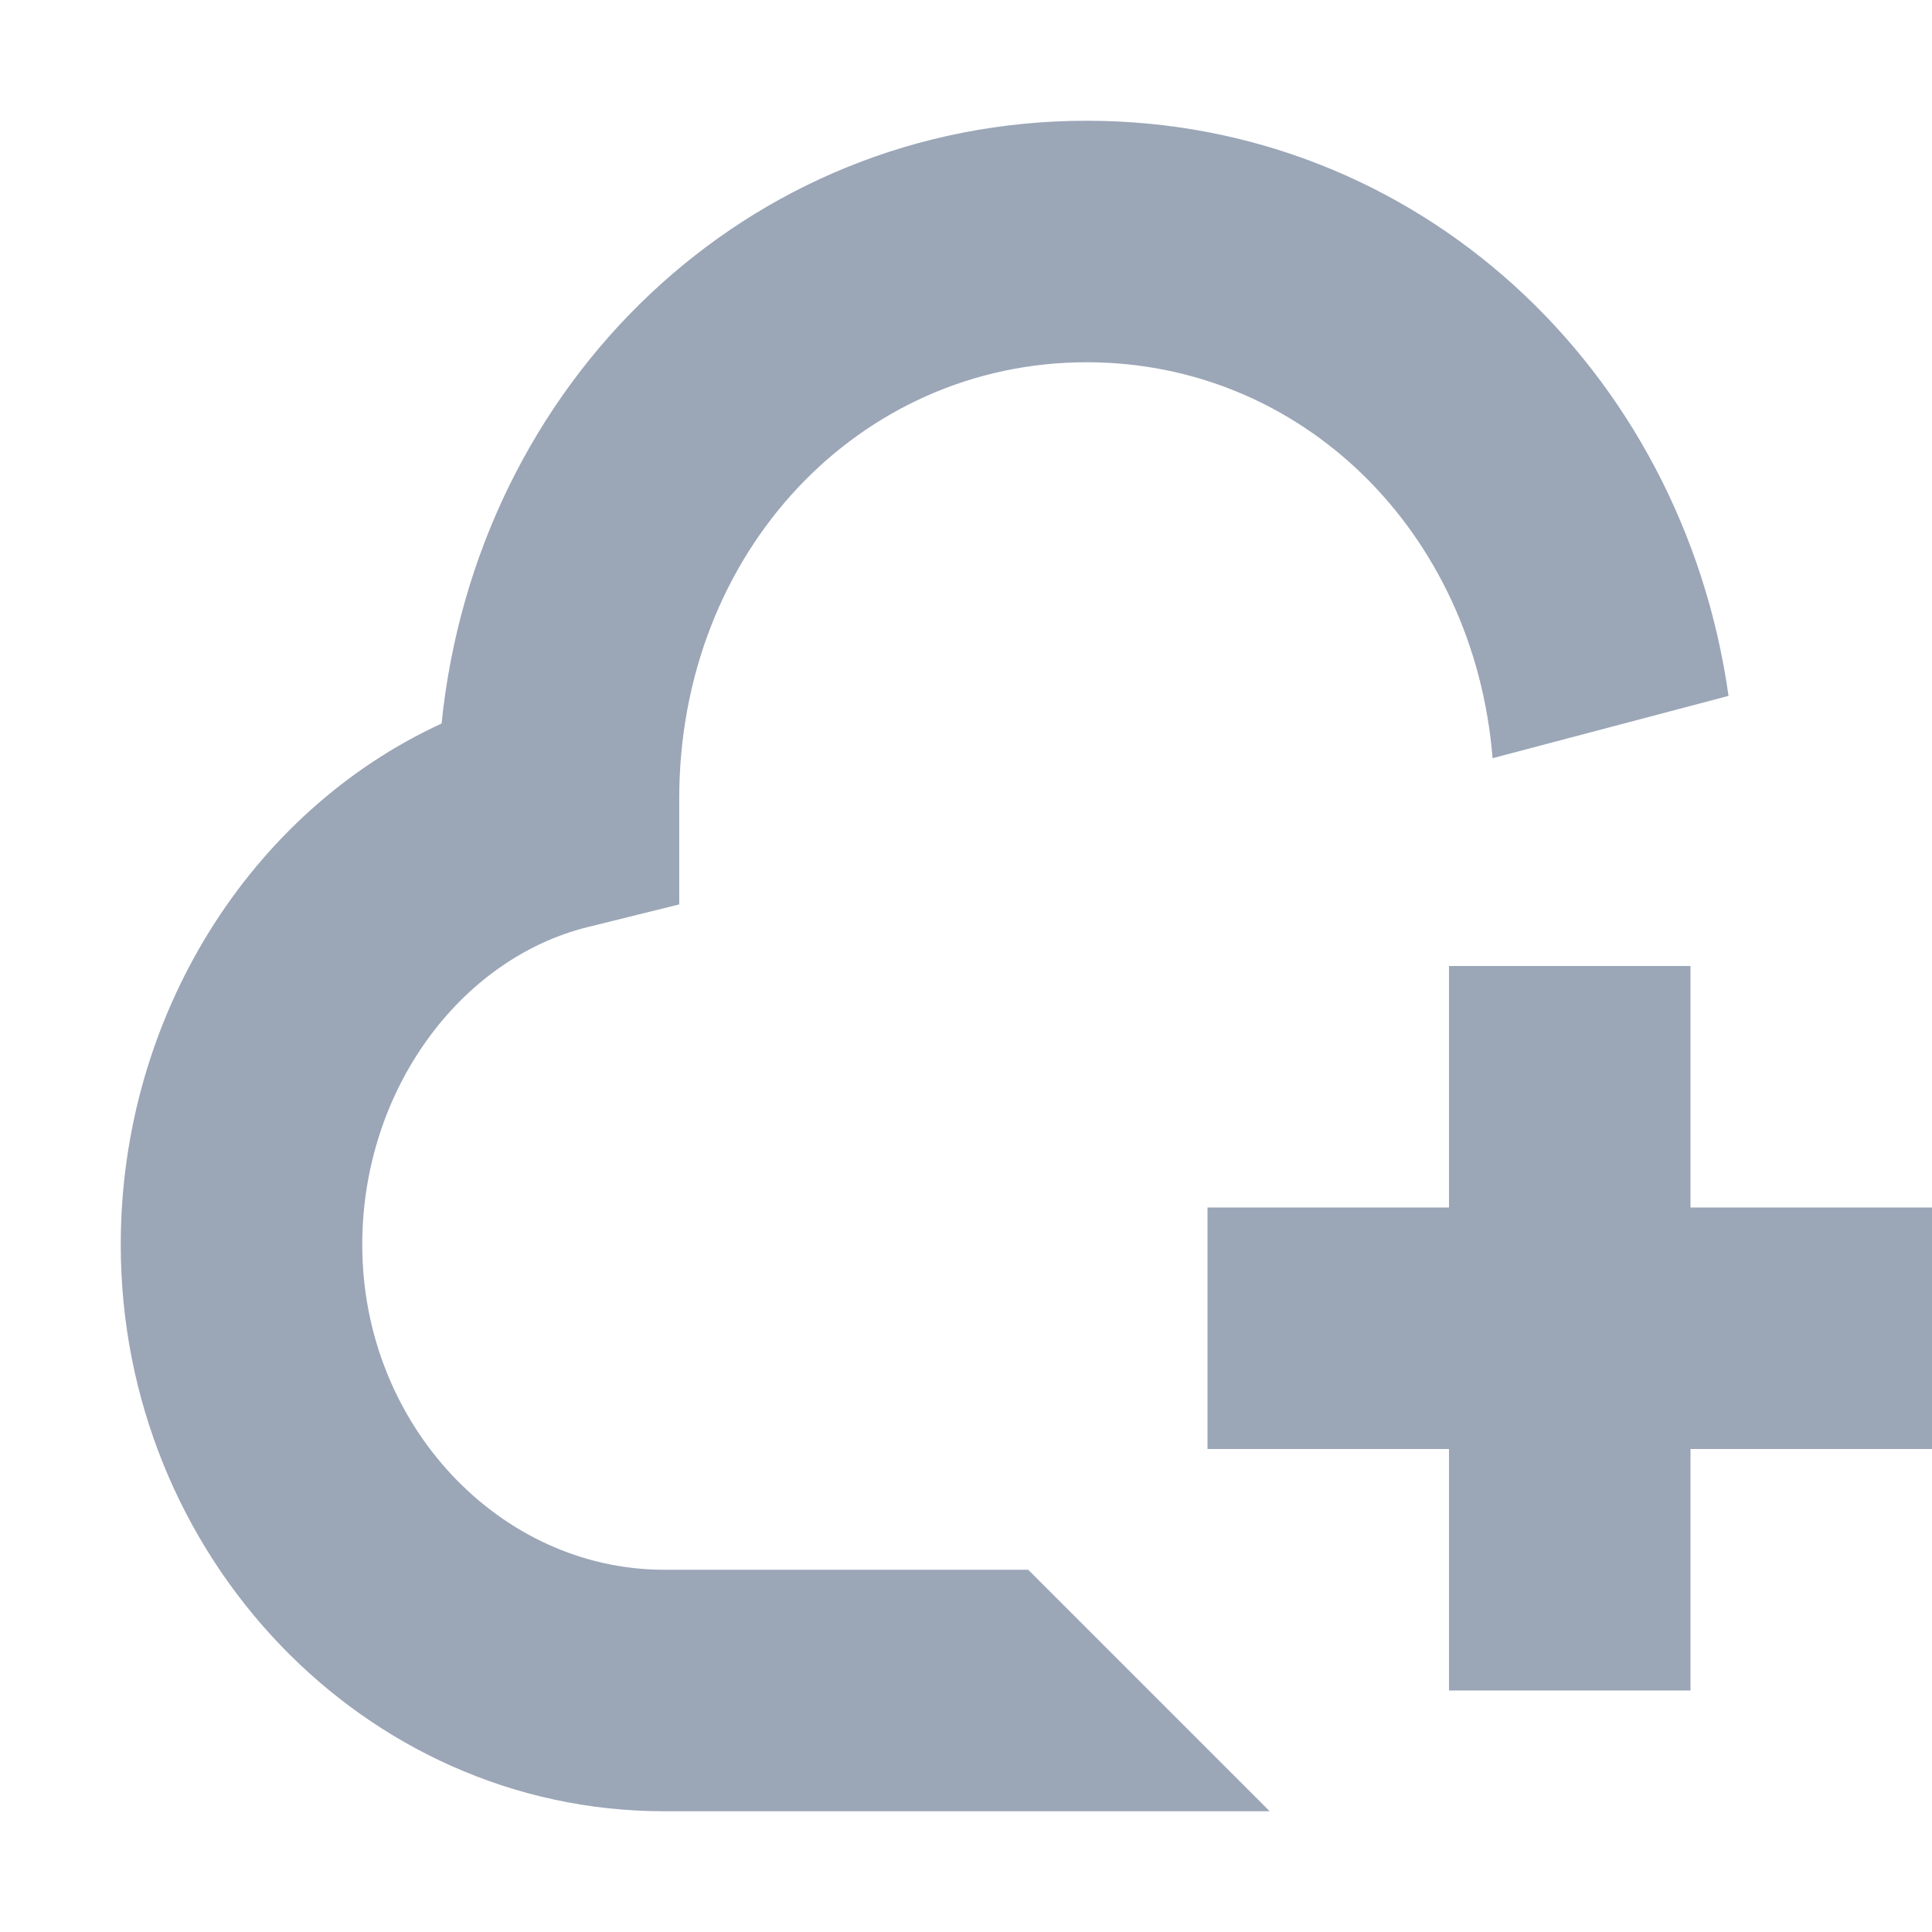
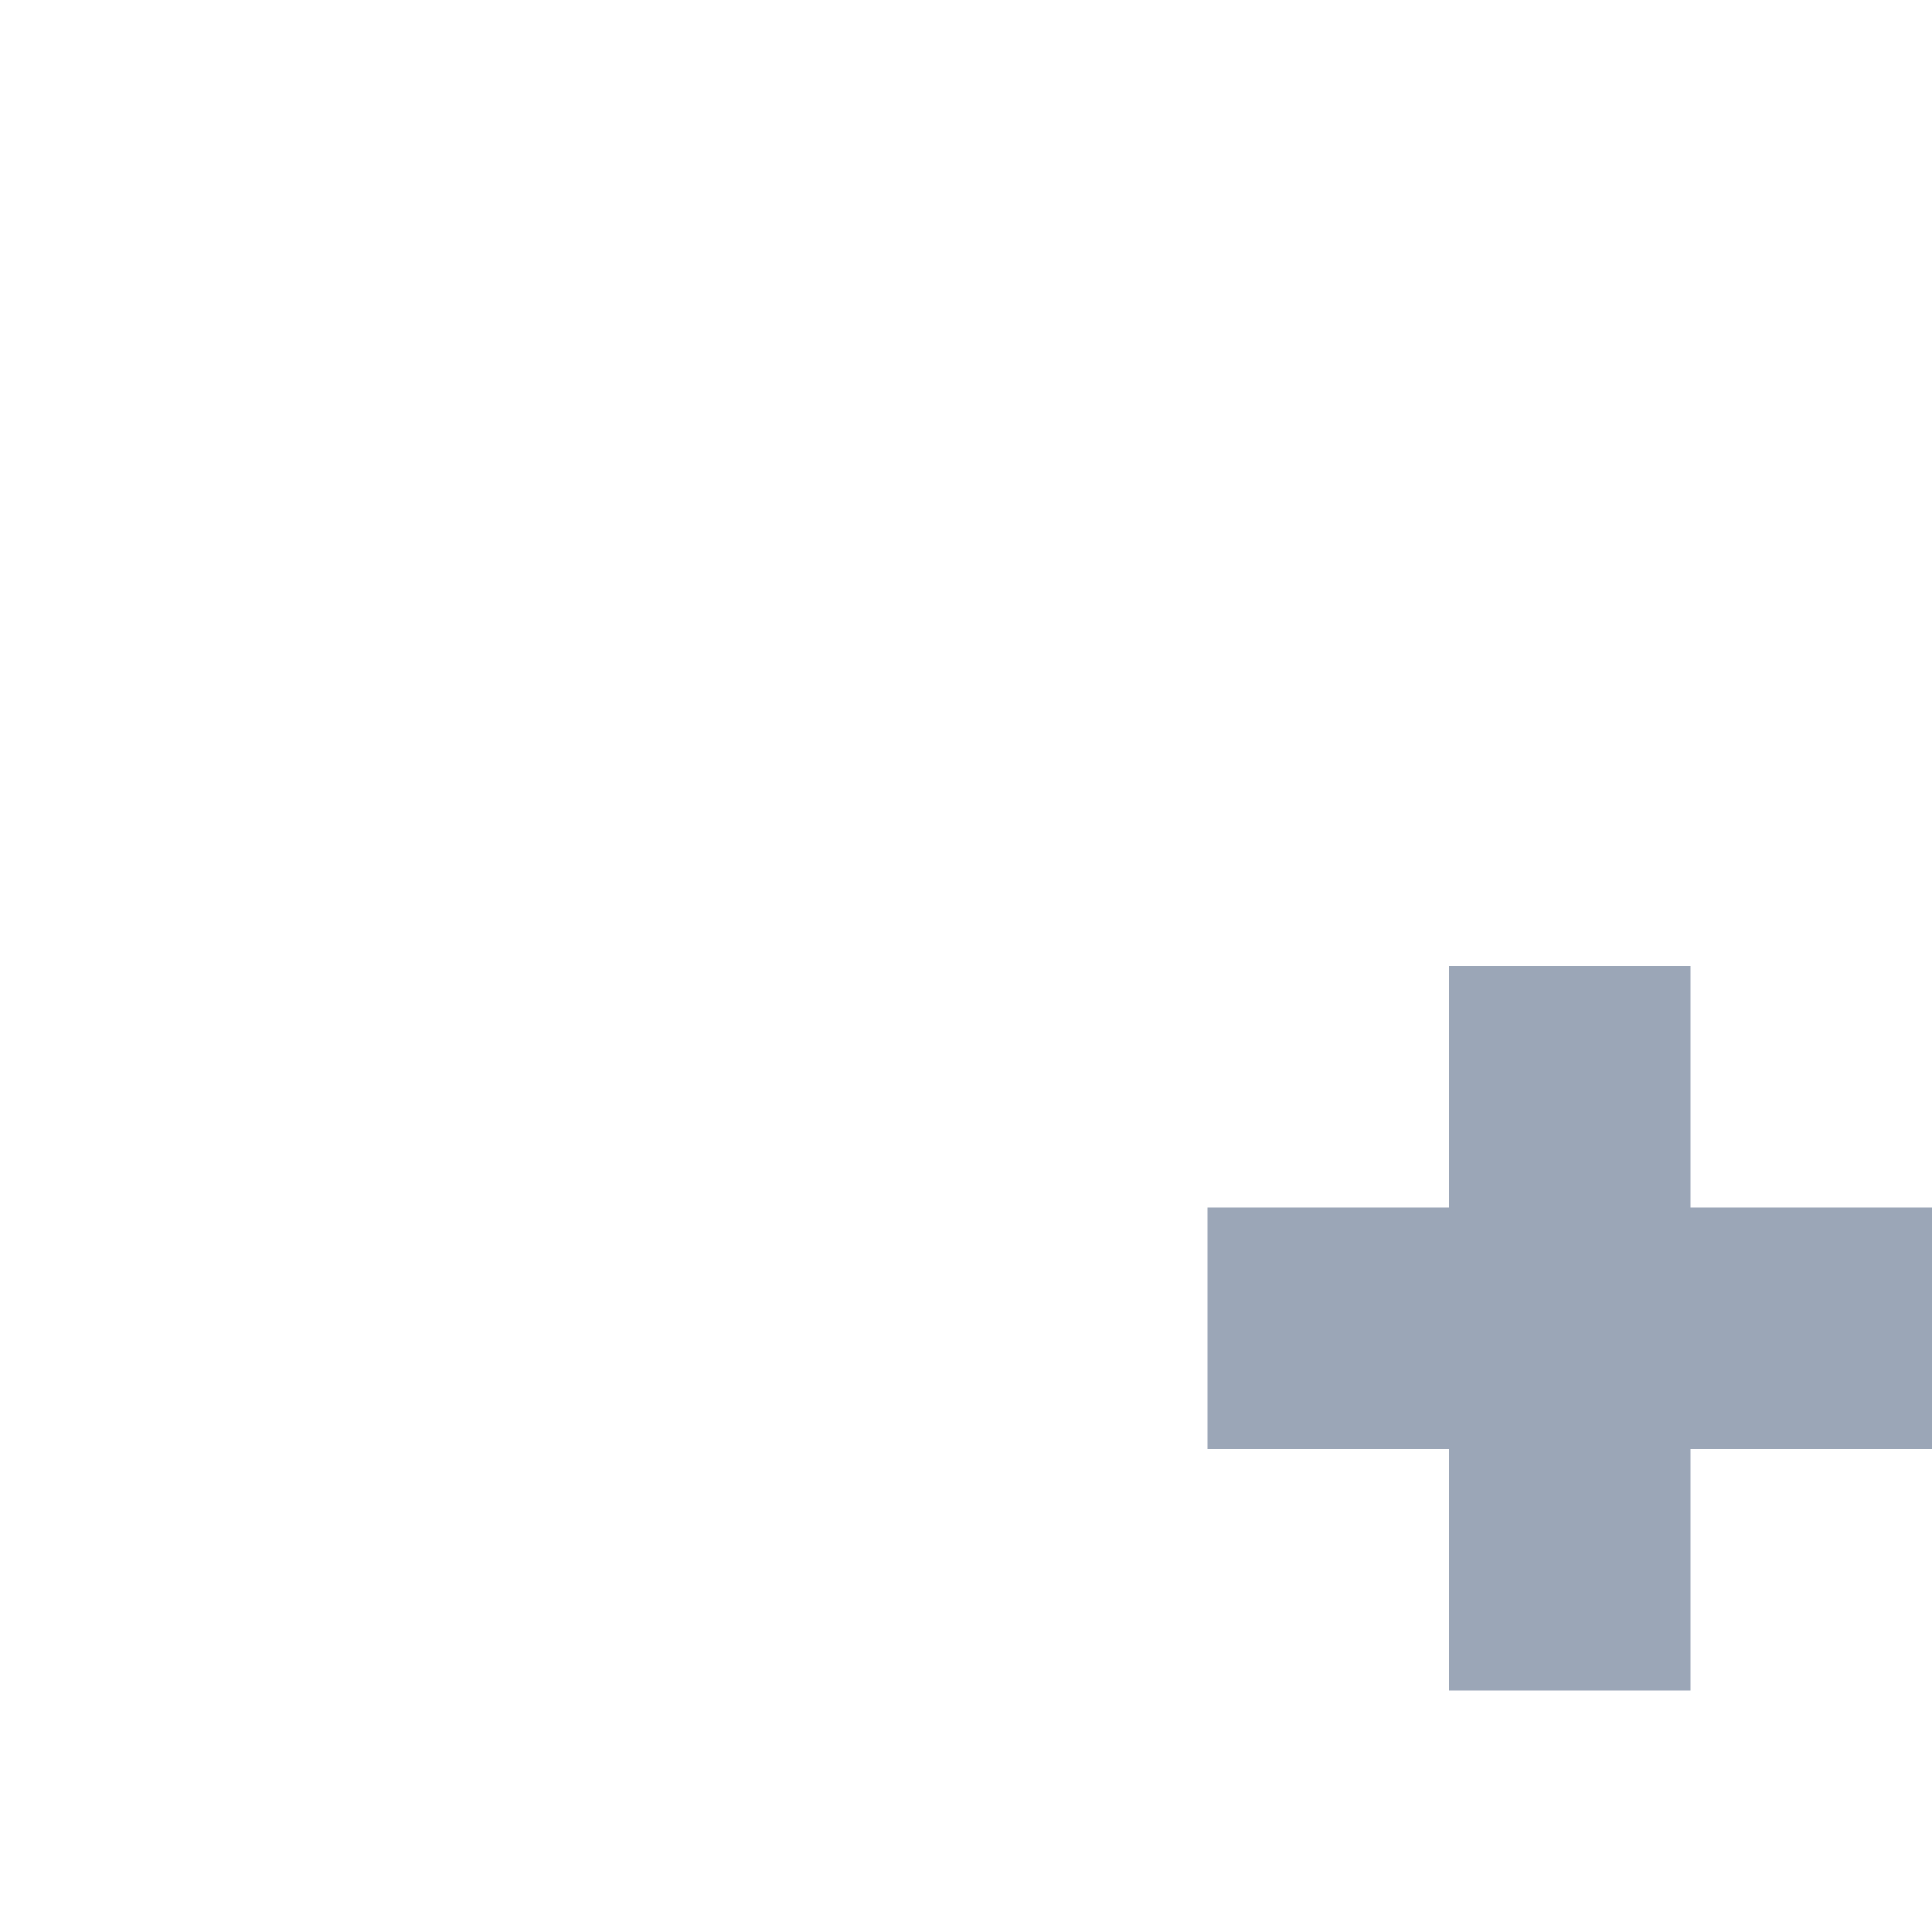
<svg xmlns="http://www.w3.org/2000/svg" width="16px" height="16px" viewBox="0 0 16 16" version="1.1">
  <title>云+生态</title>
  <desc>Created with Sketch.</desc>
  <g id="云+生态" stroke="none" stroke-width="1" fill="none" fill-rule="evenodd">
    <g id="Group-5">
-       <rect id="矩形" x="0" y="0" width="16" height="16" />
      <g id="分组-12" transform="translate(1, 1)" fill="#9BA6B7">
-         <path d="M8,0 C5.189,0 2.946,2.166 2.657,4.992 C1.075,5.719 2.7533531e-14,7.412 2.7533531e-14,9.308 C2.7533531e-14,11.879 2.01,14 4.5,14 L9.515,14 L7.515,12 L4.5,12 C3.14,12 2,10.798 2,9.308 C2,8.032 2.809,6.94 3.866,6.678 L4.625,6.49 L4.625,5.615 C4.625,3.571 6.115,2 8,2 C9.78,2 11.208,3.401 11.361,5.279 L13.315,4.763 C12.932,2.049 10.734,0 8,0" id="Fill-2" />
        <rect id="矩形" x="9" y="9" width="6" height="2" />
        <rect id="矩形" x="11" y="7" width="2" height="6" />
      </g>
    </g>
  </g>
</svg>